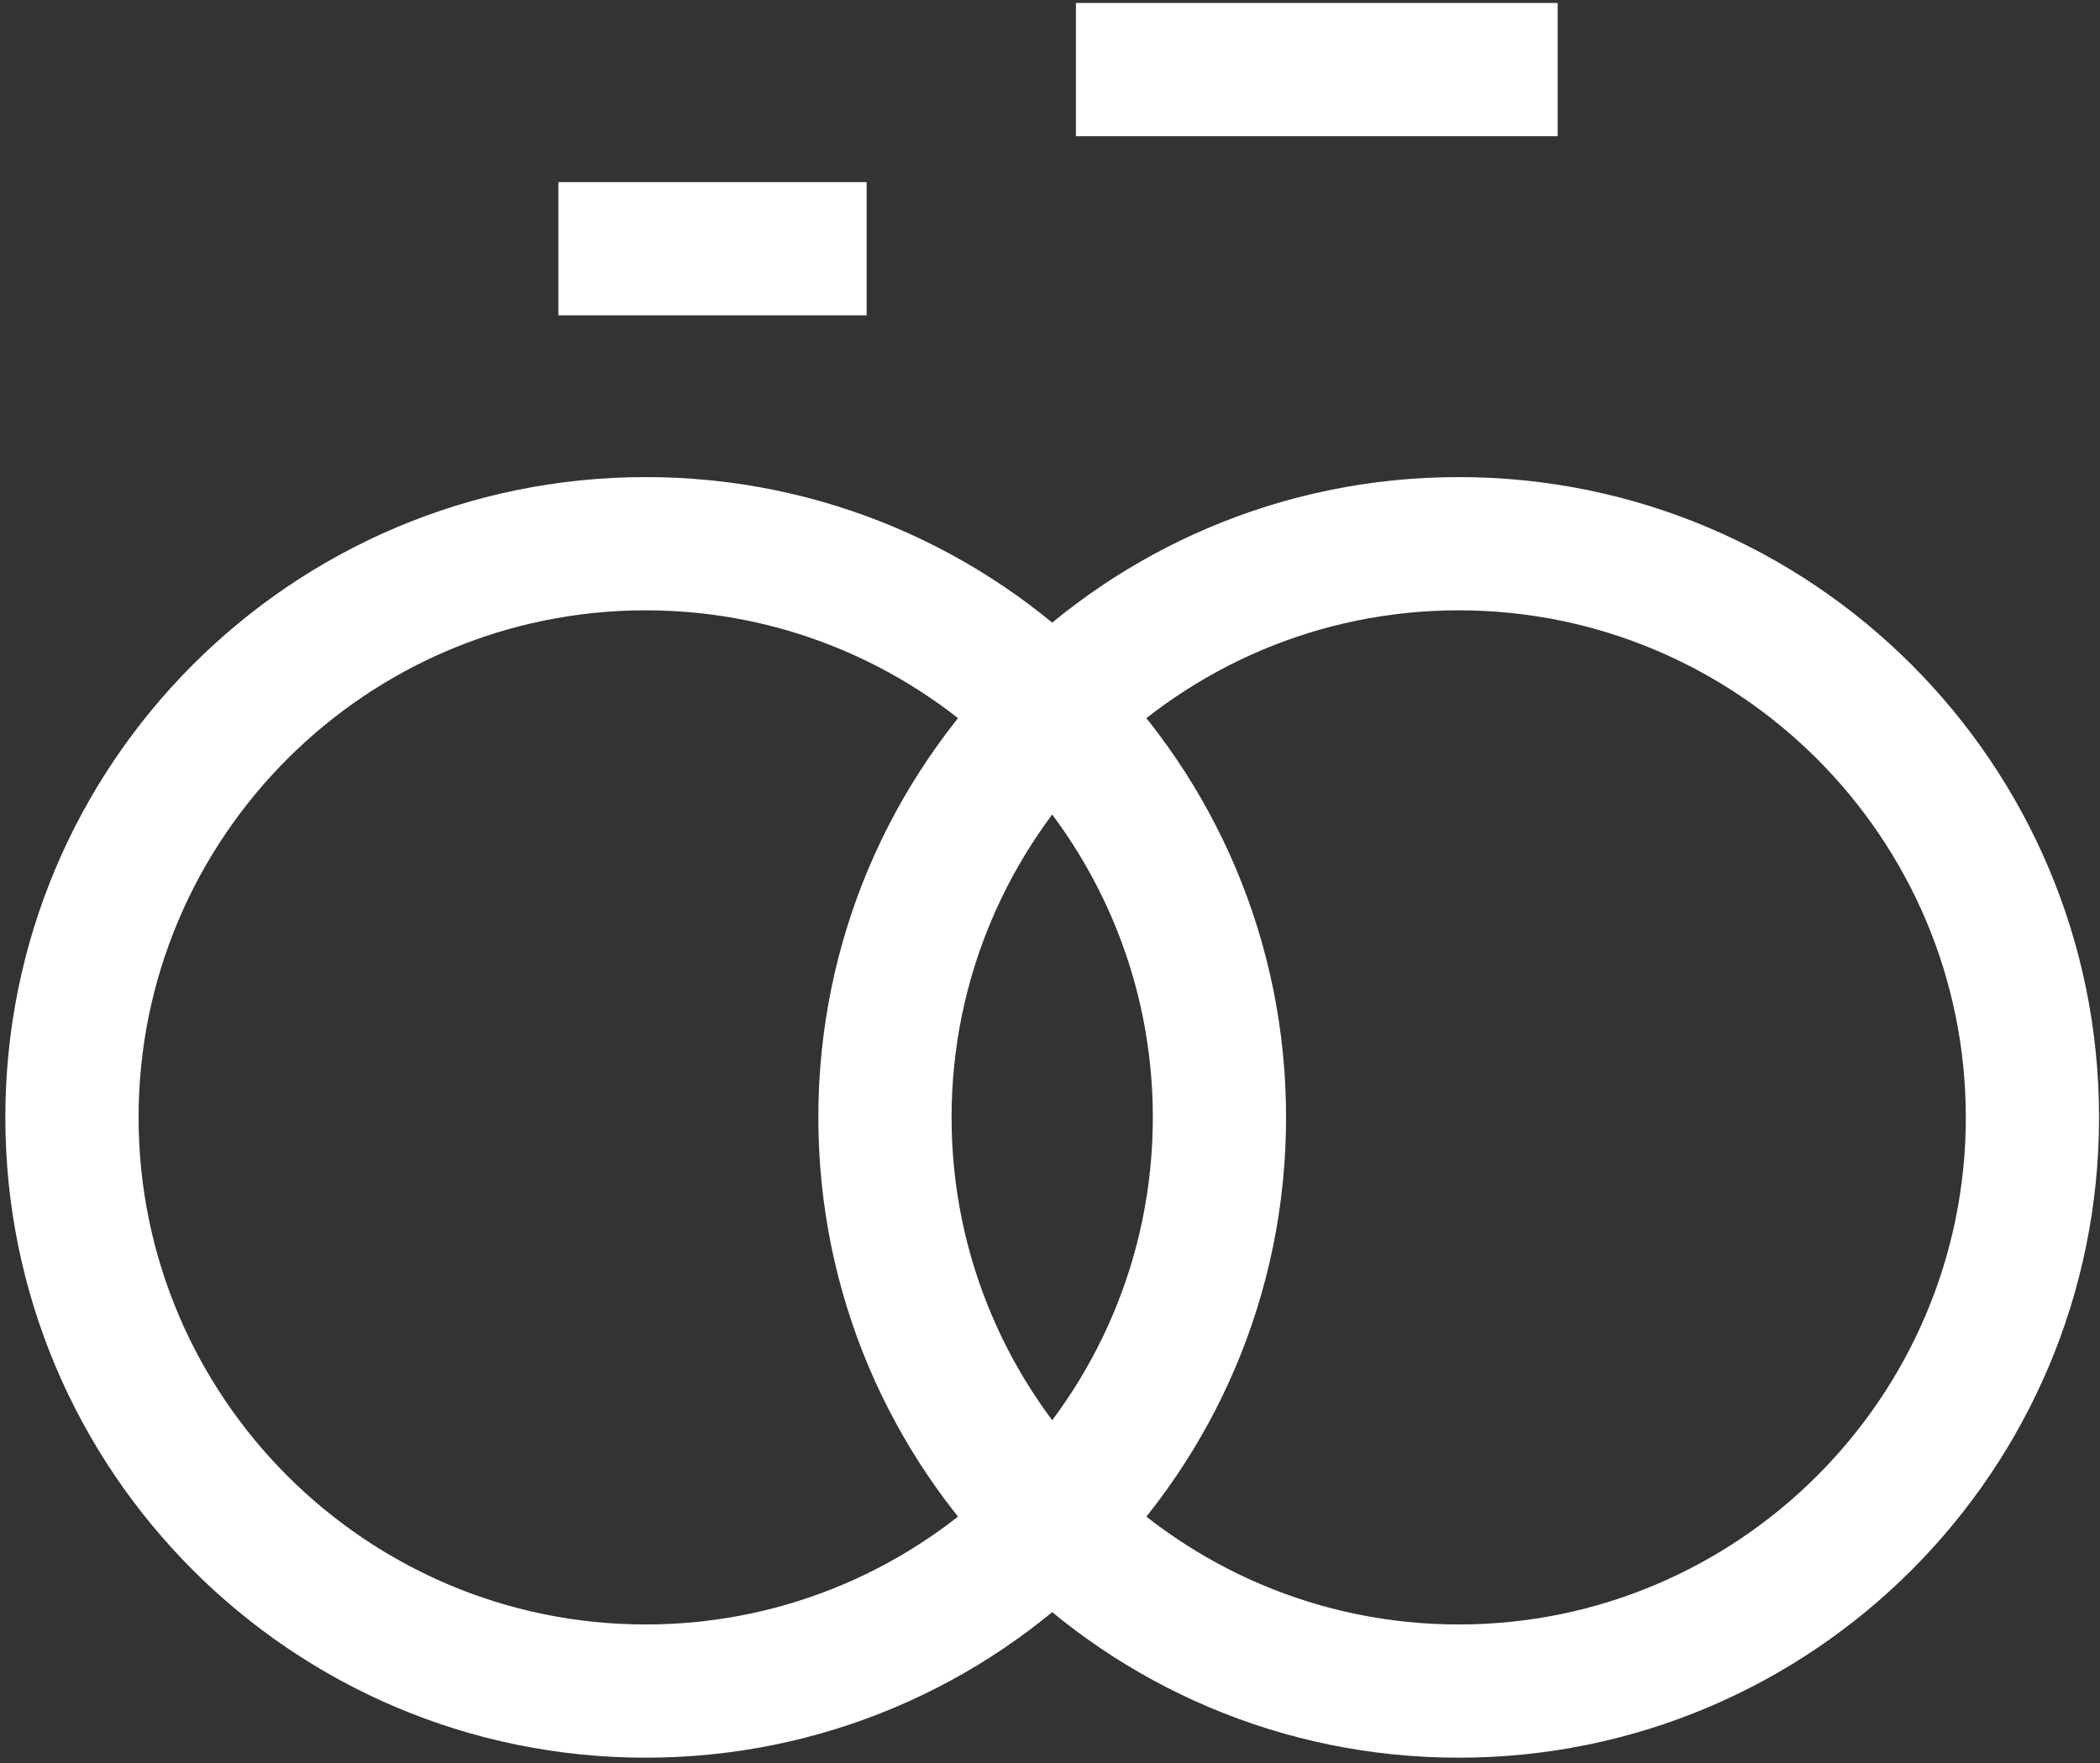
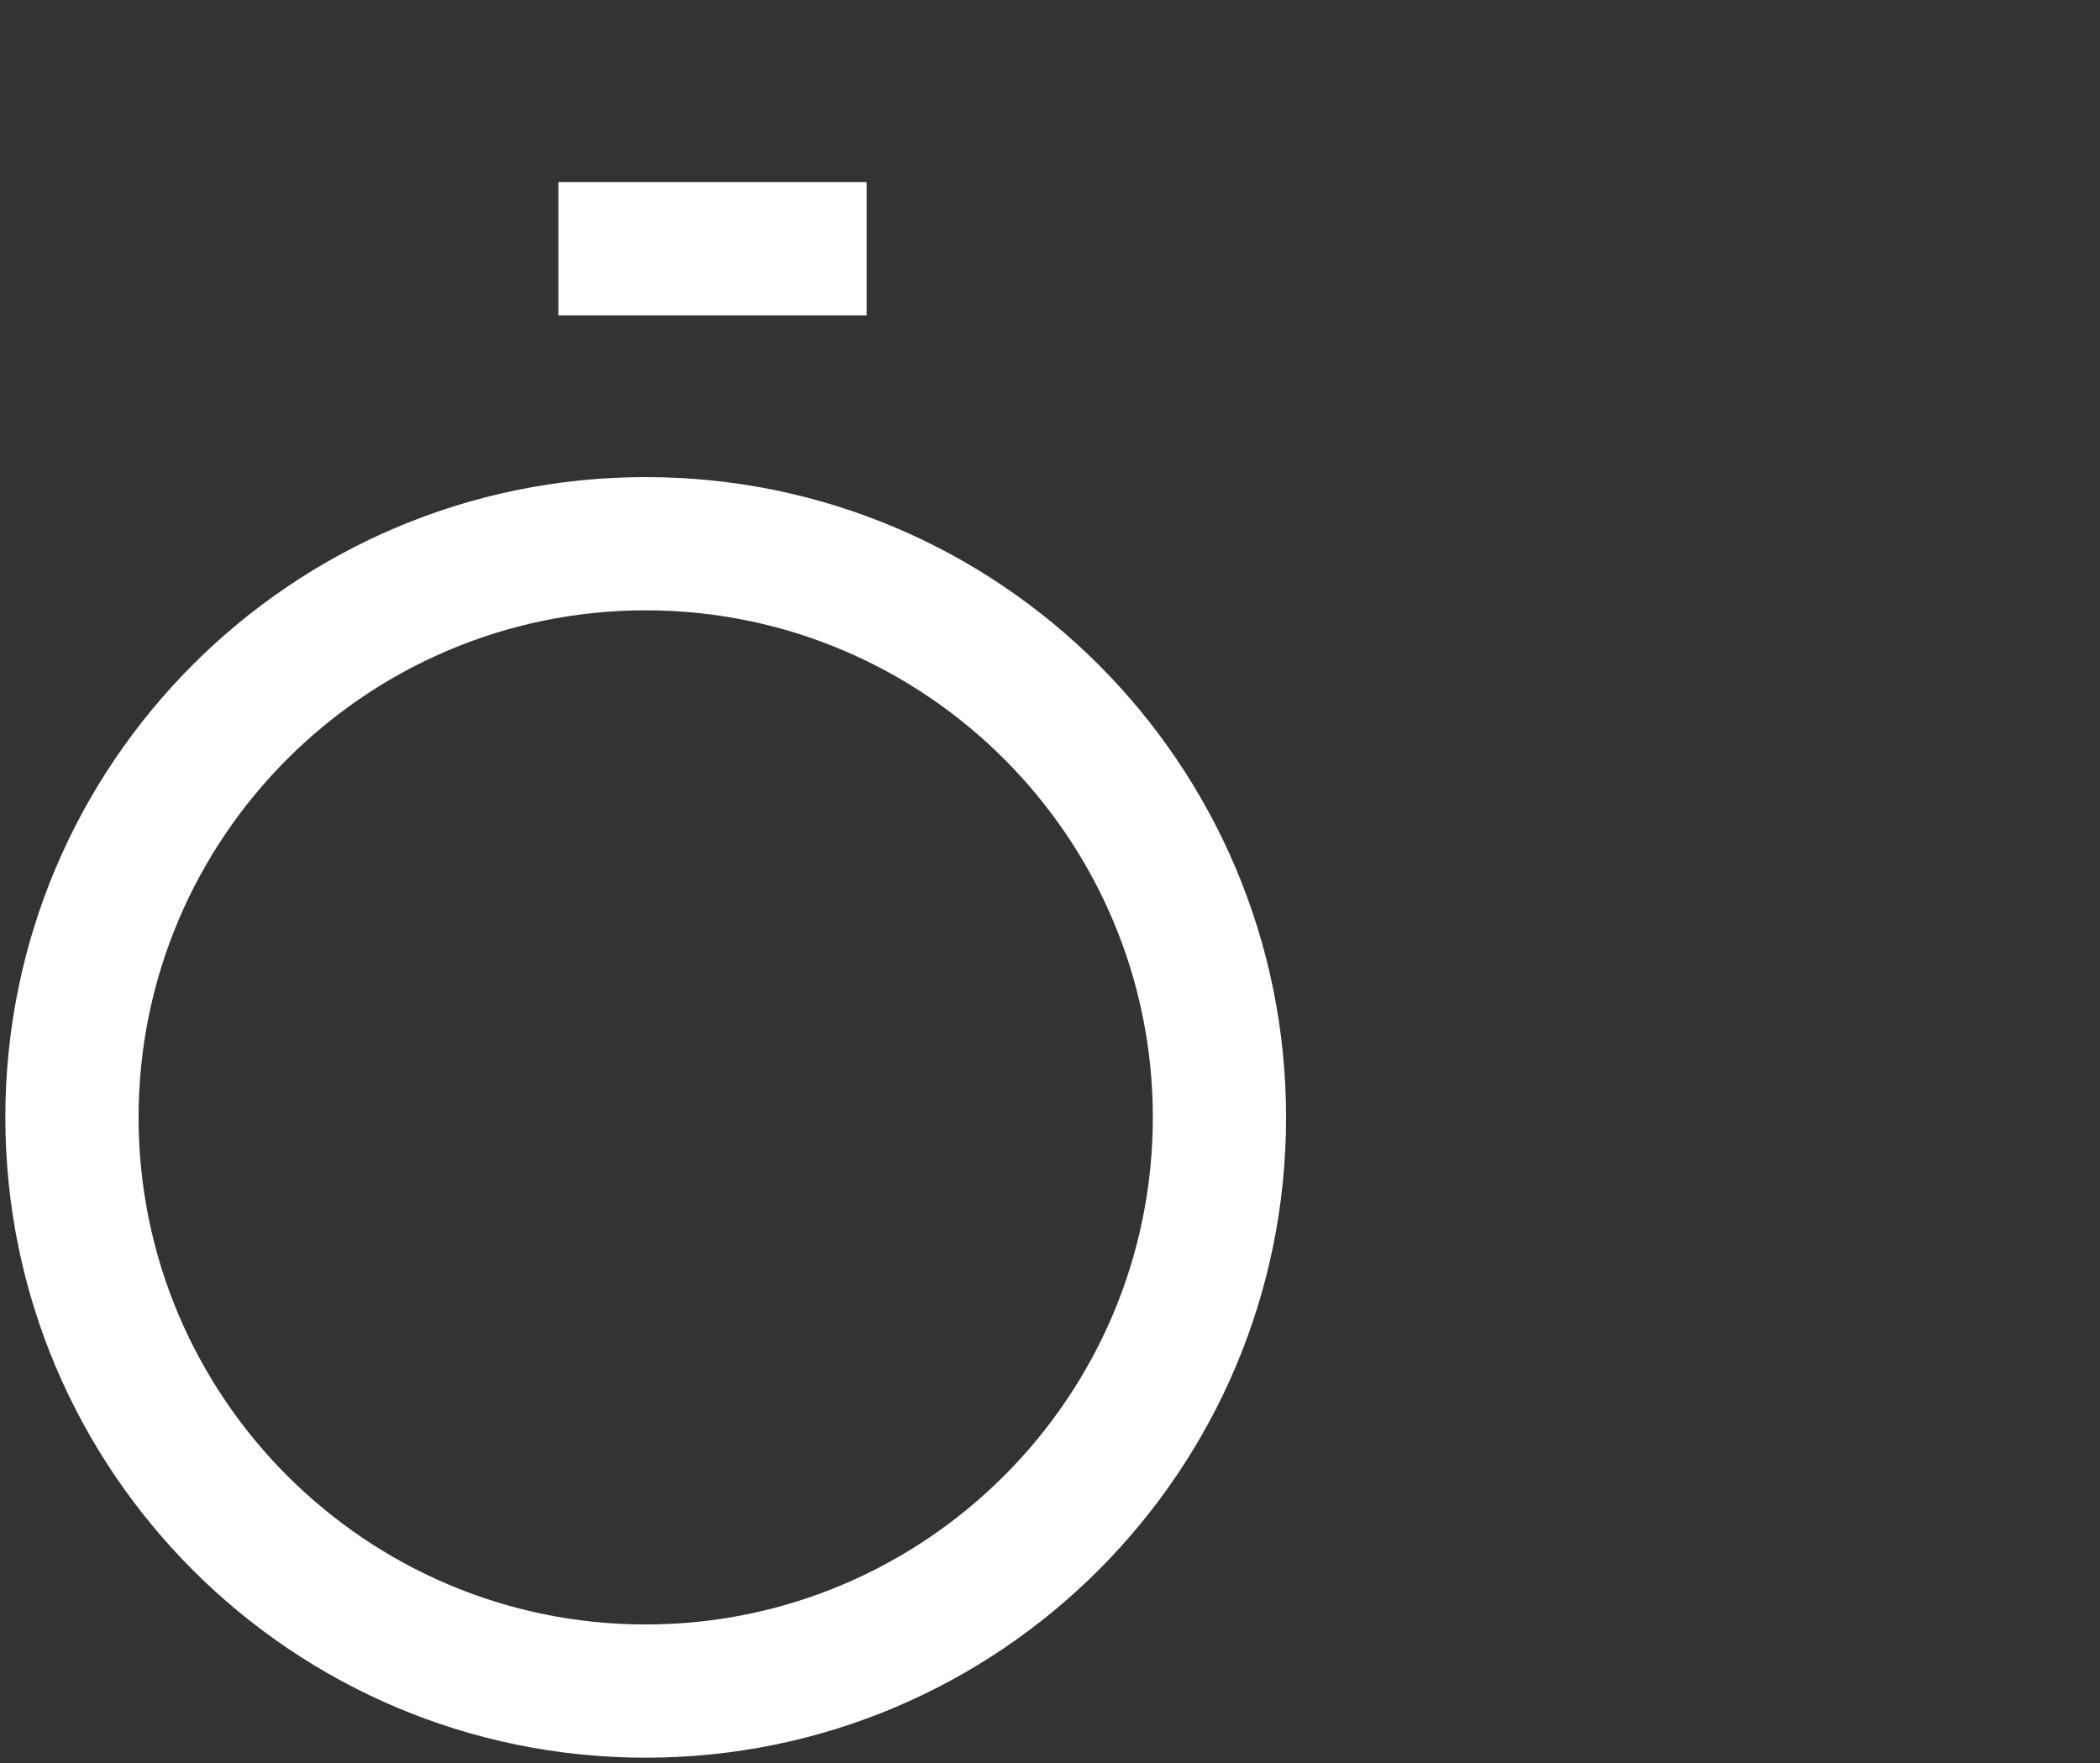
<svg xmlns="http://www.w3.org/2000/svg" width="318" height="267" viewBox="0 0 318 267" fill="none">
  <rect x="0" y="0" width="318" height="267" fill="#333333" stroke="none" />
-   <path d="M220.889 92.428C263.233 92.428 297.682 126.877 297.682 169.221C297.682 211.564 263.233 246.013 220.889 246.013C178.545 246.013 144.096 211.564 144.096 169.221C144.097 126.877 178.546 92.428 220.889 92.428ZM220.889 72.251C167.334 72.251 123.92 115.666 123.92 169.22C123.92 222.774 167.335 266.189 220.889 266.189C274.444 266.189 317.858 222.774 317.858 169.22C317.858 115.666 274.444 72.251 220.889 72.251Z" fill="white" />
  <path d="M97.778 92.428C140.122 92.428 174.571 126.877 174.571 169.221C174.571 211.564 140.122 246.013 97.778 246.013C55.434 246.013 20.985 211.564 20.985 169.221C20.985 126.877 55.434 92.428 97.778 92.428ZM97.778 72.251C44.223 72.251 0.809 115.666 0.809 169.22C0.809 222.774 44.224 266.189 97.778 266.189C151.332 266.189 194.747 222.774 194.747 169.22C194.747 115.666 151.333 72.251 97.778 72.251Z" fill="white" />
-   <path d="M235.879 0.45H162.924V20.628H235.879V0.45Z" fill="white" />
  <path d="M131.23 27.581H84.554V47.759H131.23V27.581Z" fill="white" />
</svg>